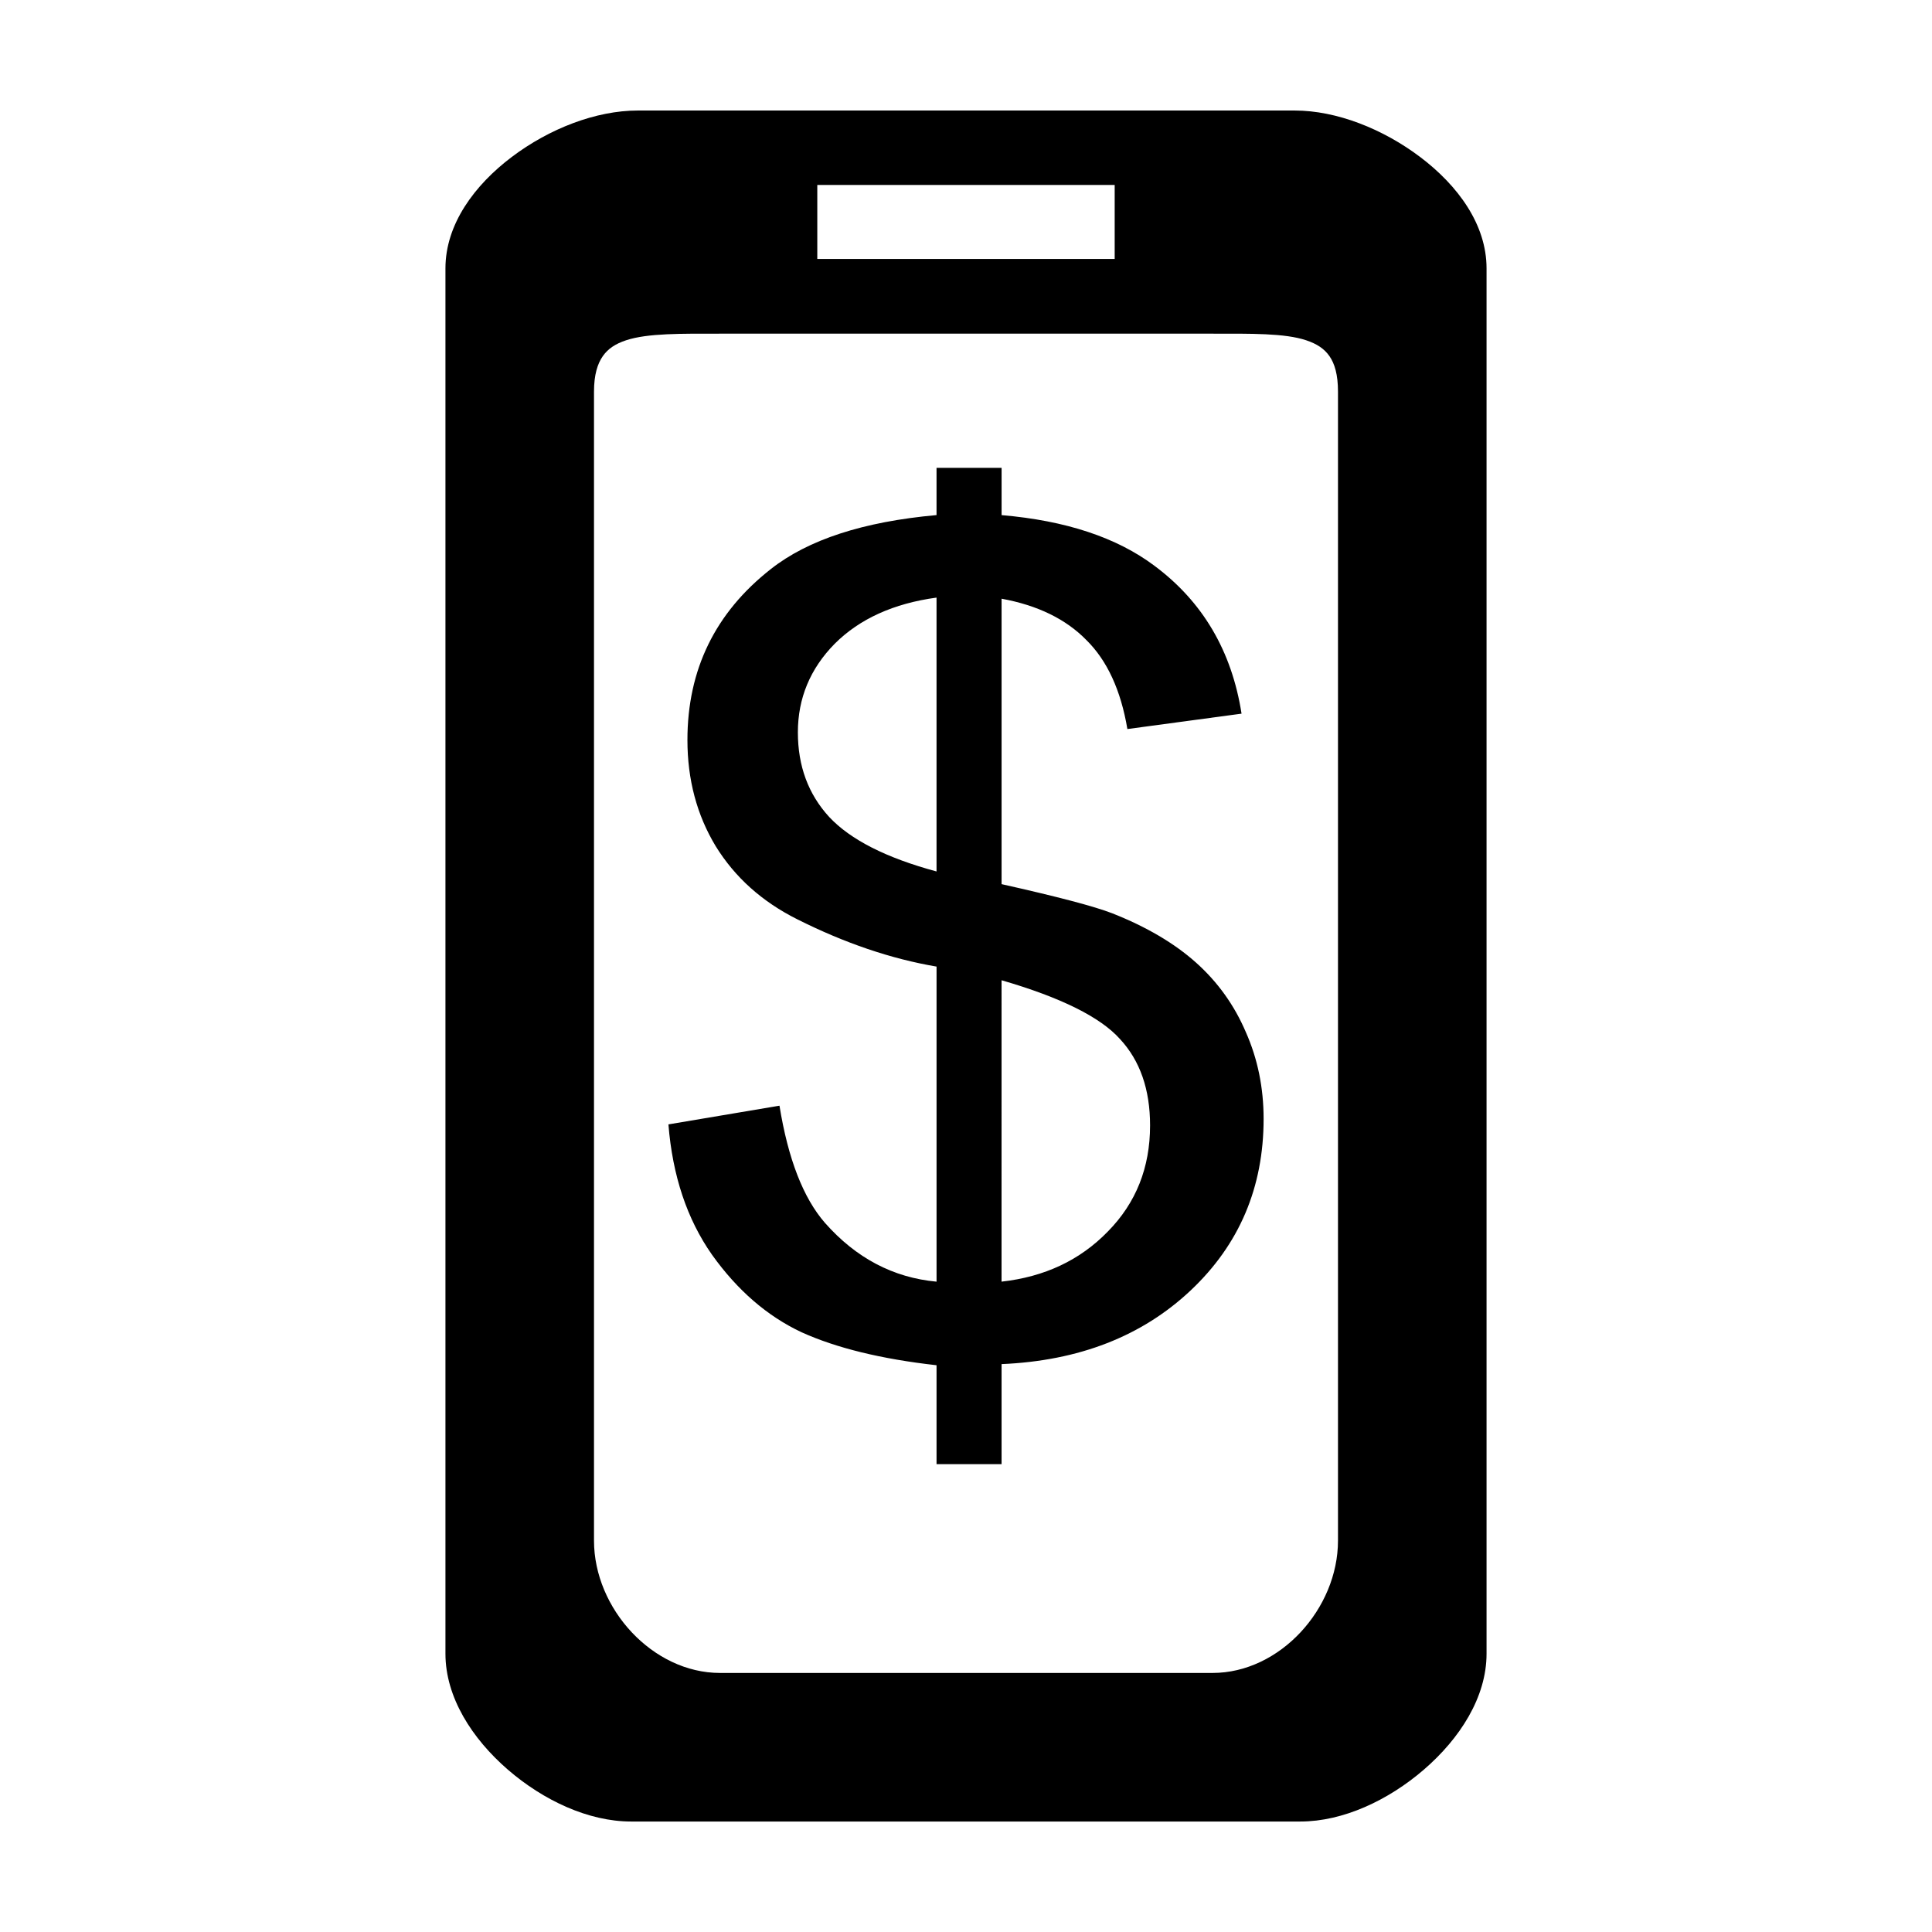
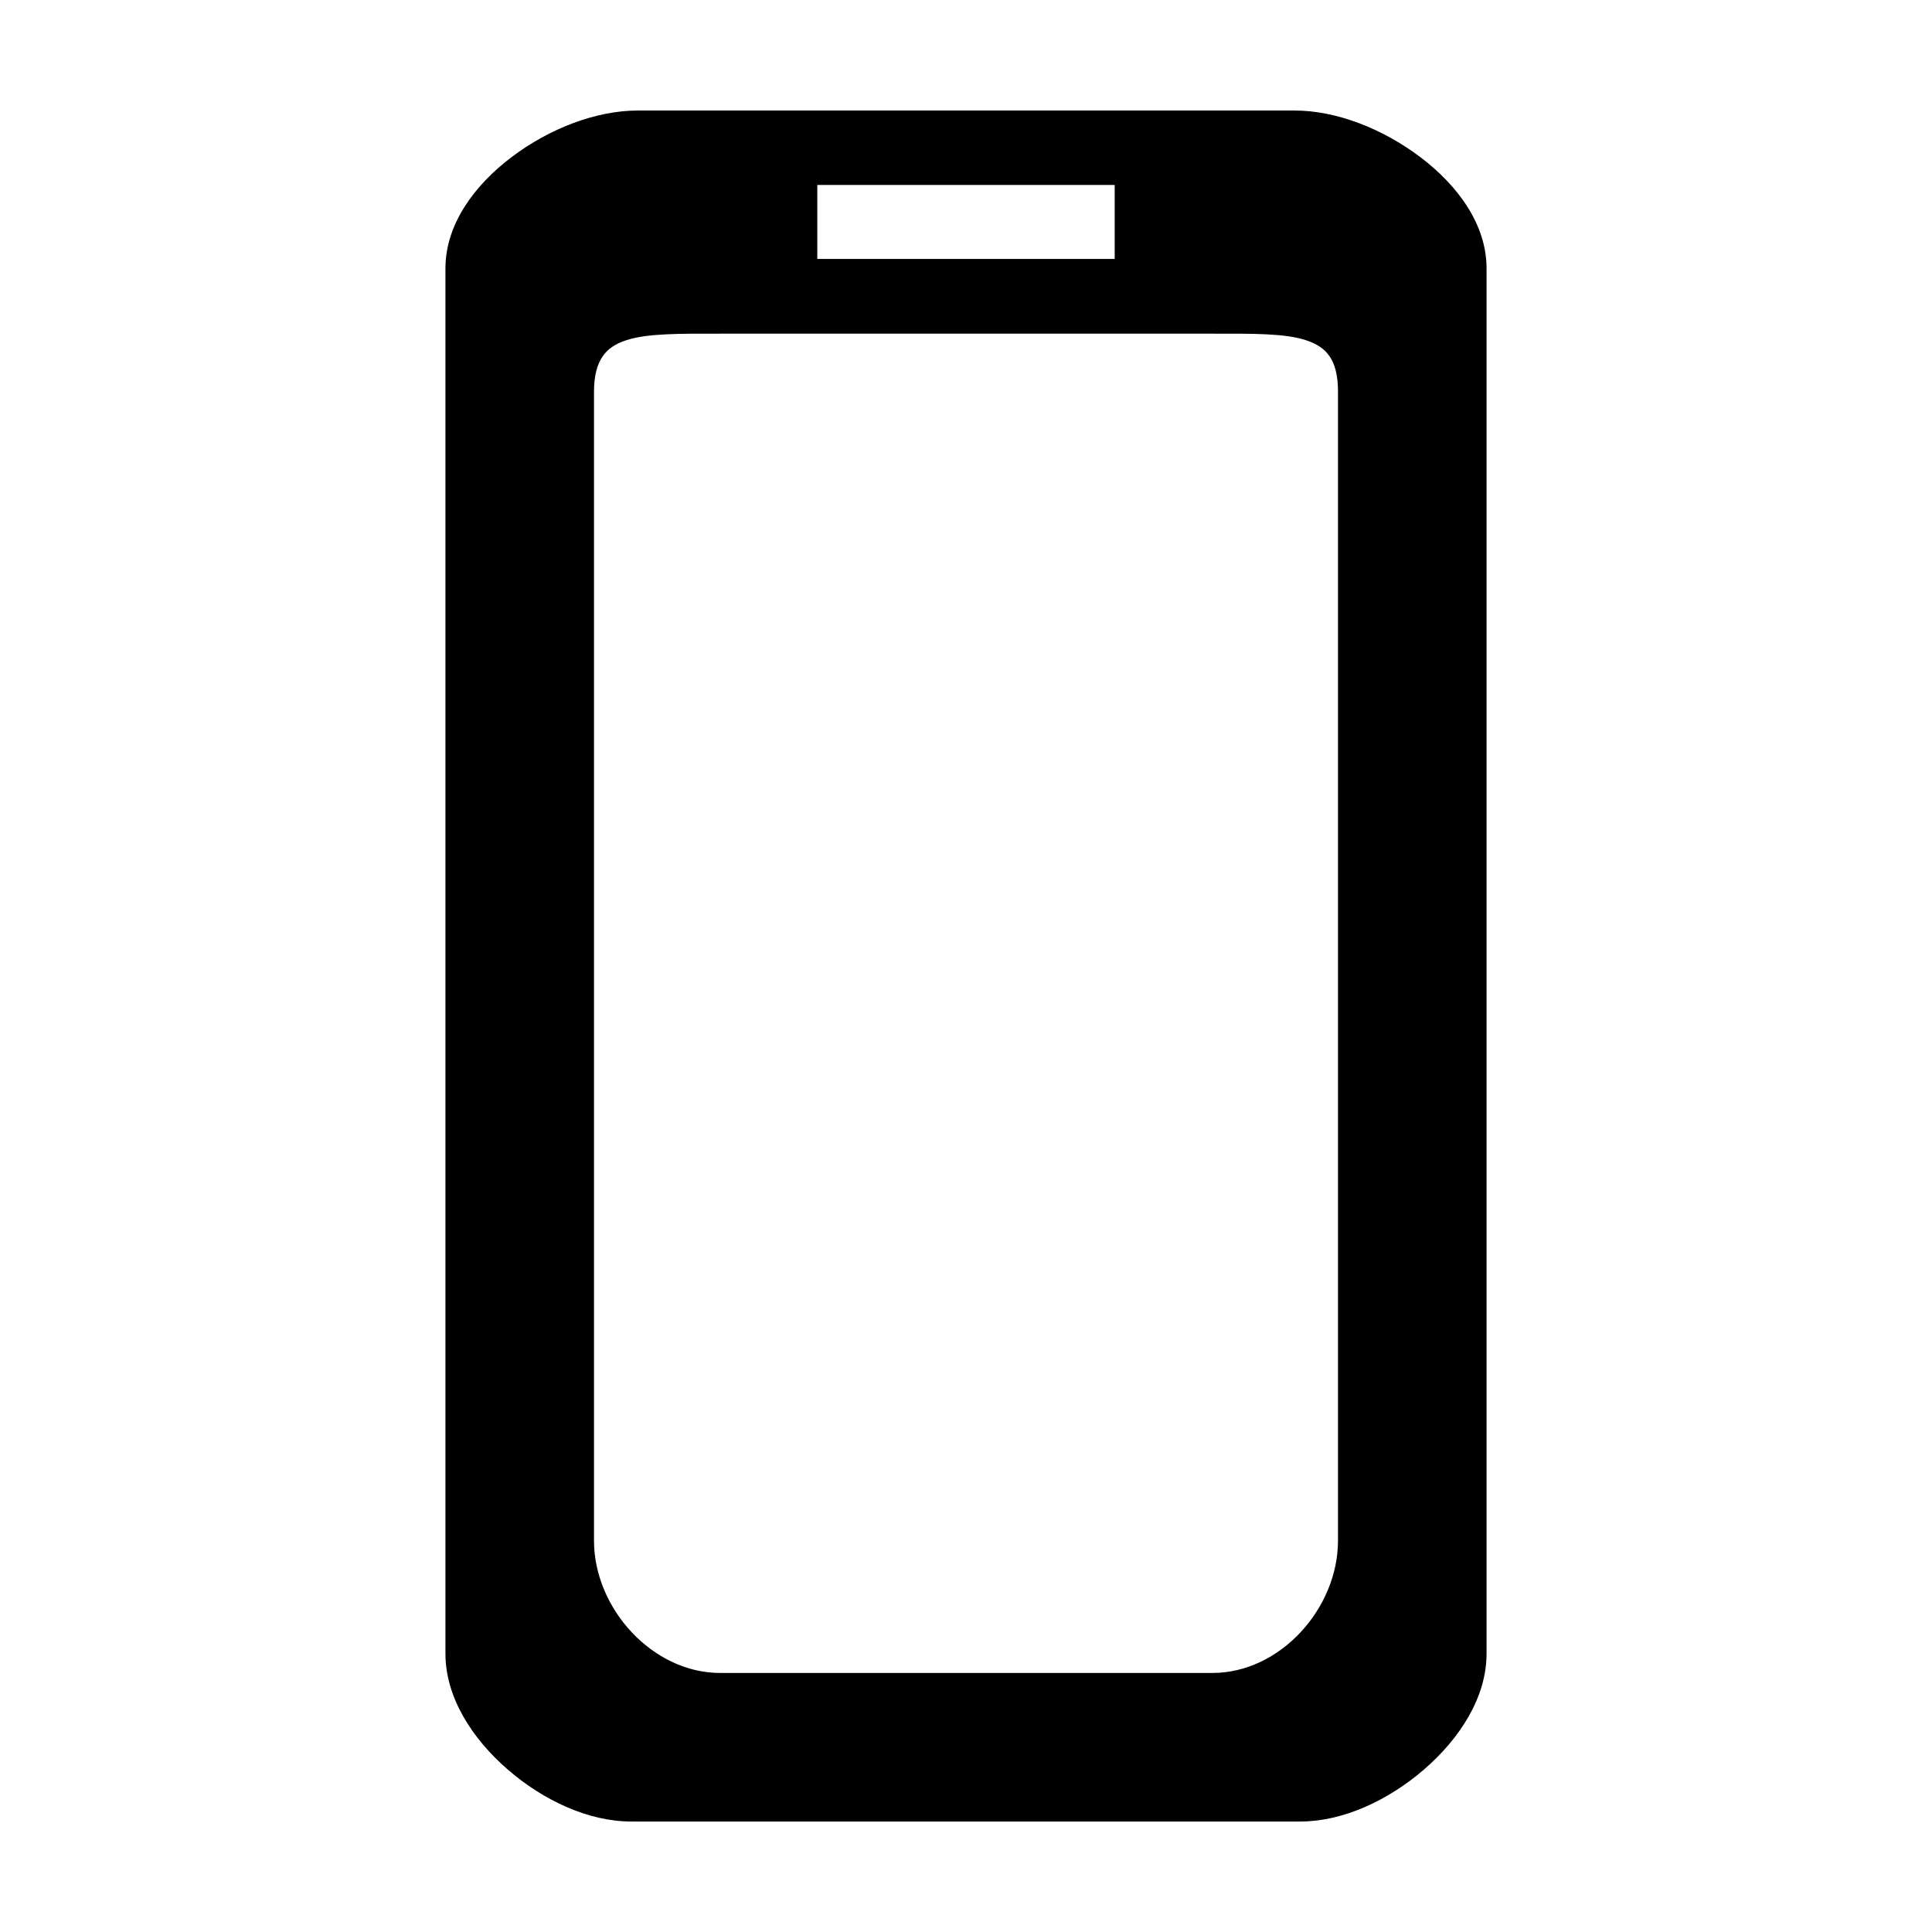
<svg xmlns="http://www.w3.org/2000/svg" fill="#000000" width="800px" height="800px" version="1.1" viewBox="144 144 512 512">
  <g>
-     <path d="m392.19 267.98v12.523c-19.406 1.746-34.043 6.523-43.906 14.297-14.742 11.559-22.109 26.66-22.109 45.312 0 10.492 2.5 19.875 7.488 28.133 5.094 8.258 12.289 14.707 21.613 19.371 12.574 6.312 24.883 10.496 36.918 12.539v83.5c-11.492-1.066-21.348-6.266-29.586-15.594-5.746-6.606-9.762-16.957-12.039-31.043l-29.43 4.957c1.086 13.602 4.93 25.109 11.539 34.531 6.723 9.422 14.633 16.277 23.738 20.551 9.215 4.176 21.141 7.098 35.777 8.746v26.215h17.234v-26.516c20.488-0.875 37.195-7.371 50.098-19.516 12.902-12.145 19.344-27.316 19.344-45.48 0-8.258-1.578-15.926-4.723-23.016-3.035-7.09-7.406-13.211-13.152-18.359-5.746-5.148-13.176-9.52-22.281-13.113-4.769-1.844-14.543-4.41-29.285-7.711v-75.645c9.539 1.746 17.031 5.398 22.453 10.938 5.527 5.441 9.152 13.309 10.887 23.605l30.254-4.078c-2.602-16.613-10.301-29.68-23.094-39.199-9.973-7.481-23.477-11.961-40.496-13.414v-12.523zm0 34.387v72.578c-13.336-3.594-22.809-8.418-28.445-14.438-5.527-6.023-8.301-13.488-8.301-22.426 0-9.035 3.254-16.867 9.758-23.477 6.613-6.606 15.605-10.68 26.988-12.234zm17.234 101.41c15.719 4.566 26.191 9.766 31.395 15.594 5.312 5.731 7.961 13.363 7.961 22.887 0 11.172-3.734 20.555-11.215 28.133-7.371 7.578-16.762 11.996-28.145 13.258z" />
    <path d="m313.04 173.29c-11.133 0-23.457 4.801-33.379 12.281-9.922 7.481-17.613 17.863-17.613 29.551v367.13c0 11.574 7.086 22.531 16.516 30.703 9.43 8.172 21.379 13.766 32.668 13.766h177.38c11.289 0 23.277-5.594 32.746-13.766s16.594-19.121 16.594-30.703v-367.13c0-11.676-7.652-21.992-17.539-29.473-9.887-7.481-22.191-12.359-33.324-12.359zm47.551 19.73h78.812v19.598h-78.812v-19.598zm-25.777 39.406h130.52c10.105 0 19.125-0.152 24.812 1.75 2.844 0.945 4.809 2.238 6.18 4.215 1.371 1.973 2.254 4.879 2.254 9.395v304.49c0 18.059-15.406 35.074-33.246 35.074h-130.52c-17.84 0-33.398-17.031-33.398-35.074v-304.49c0-4.512 0.949-7.418 2.328-9.395 1.383-1.977 3.316-3.266 6.18-4.215 5.723-1.898 14.785-1.75 24.891-1.75z" />
  </g>
</svg>